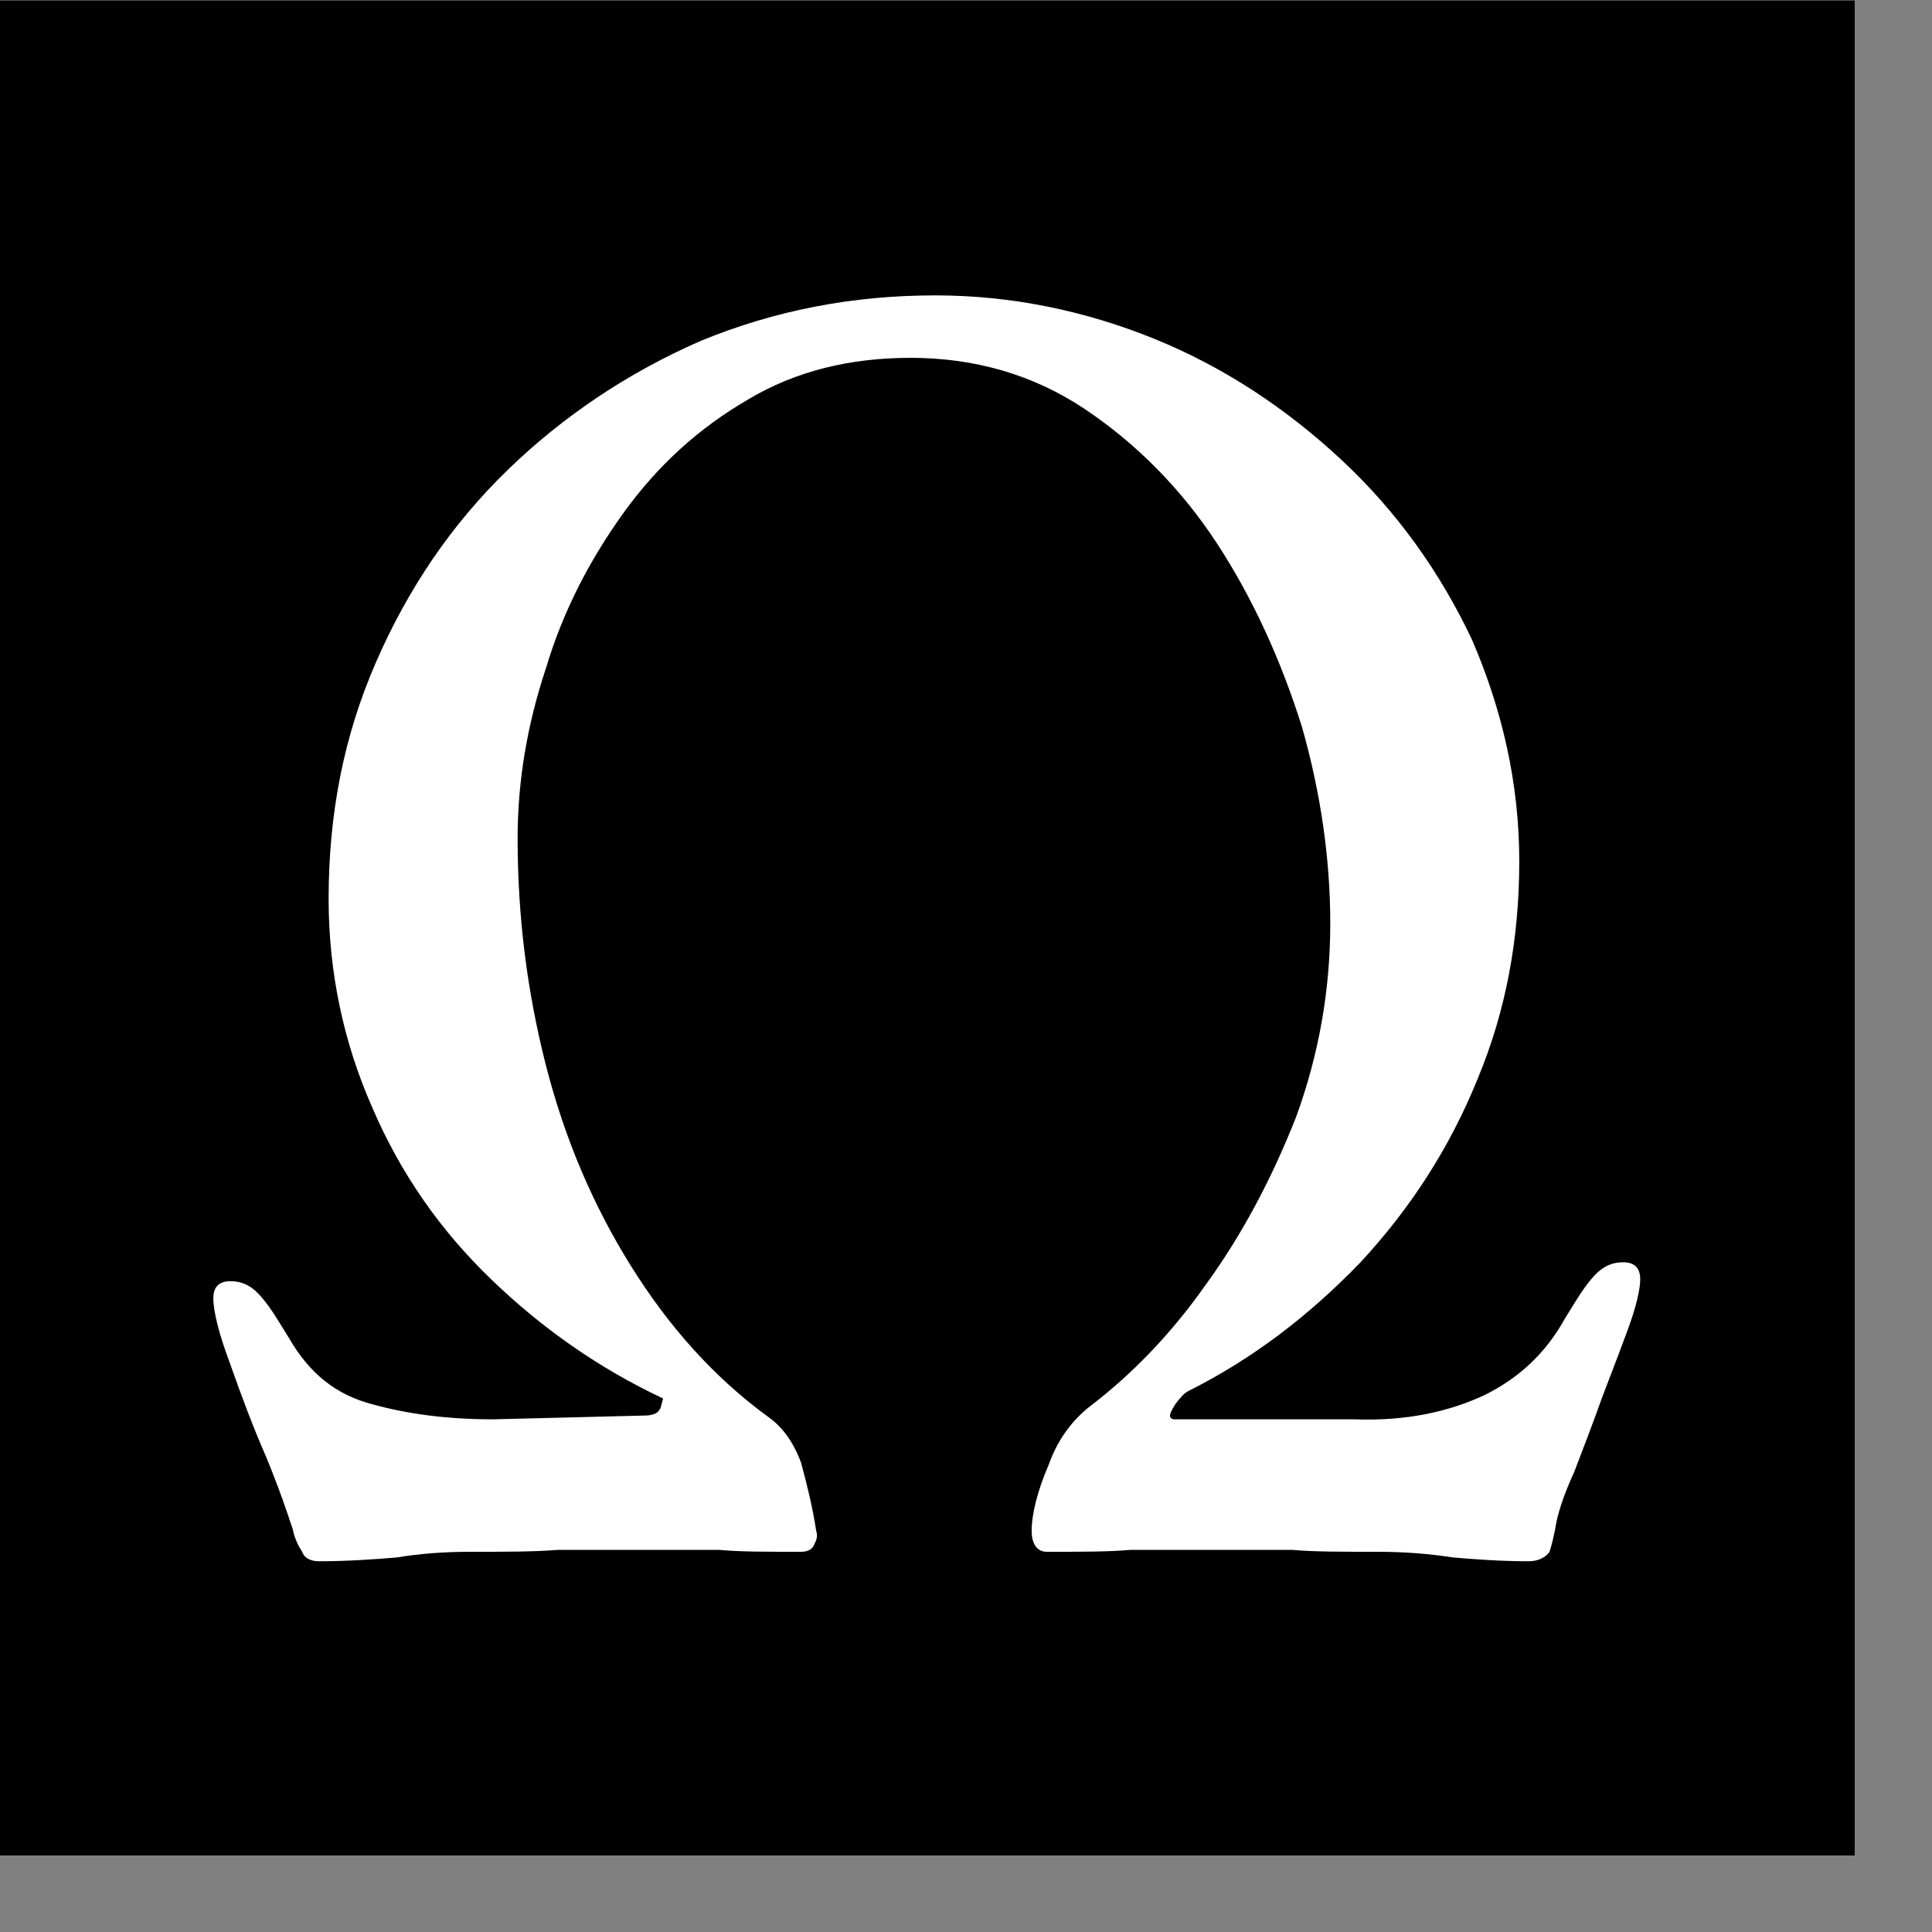
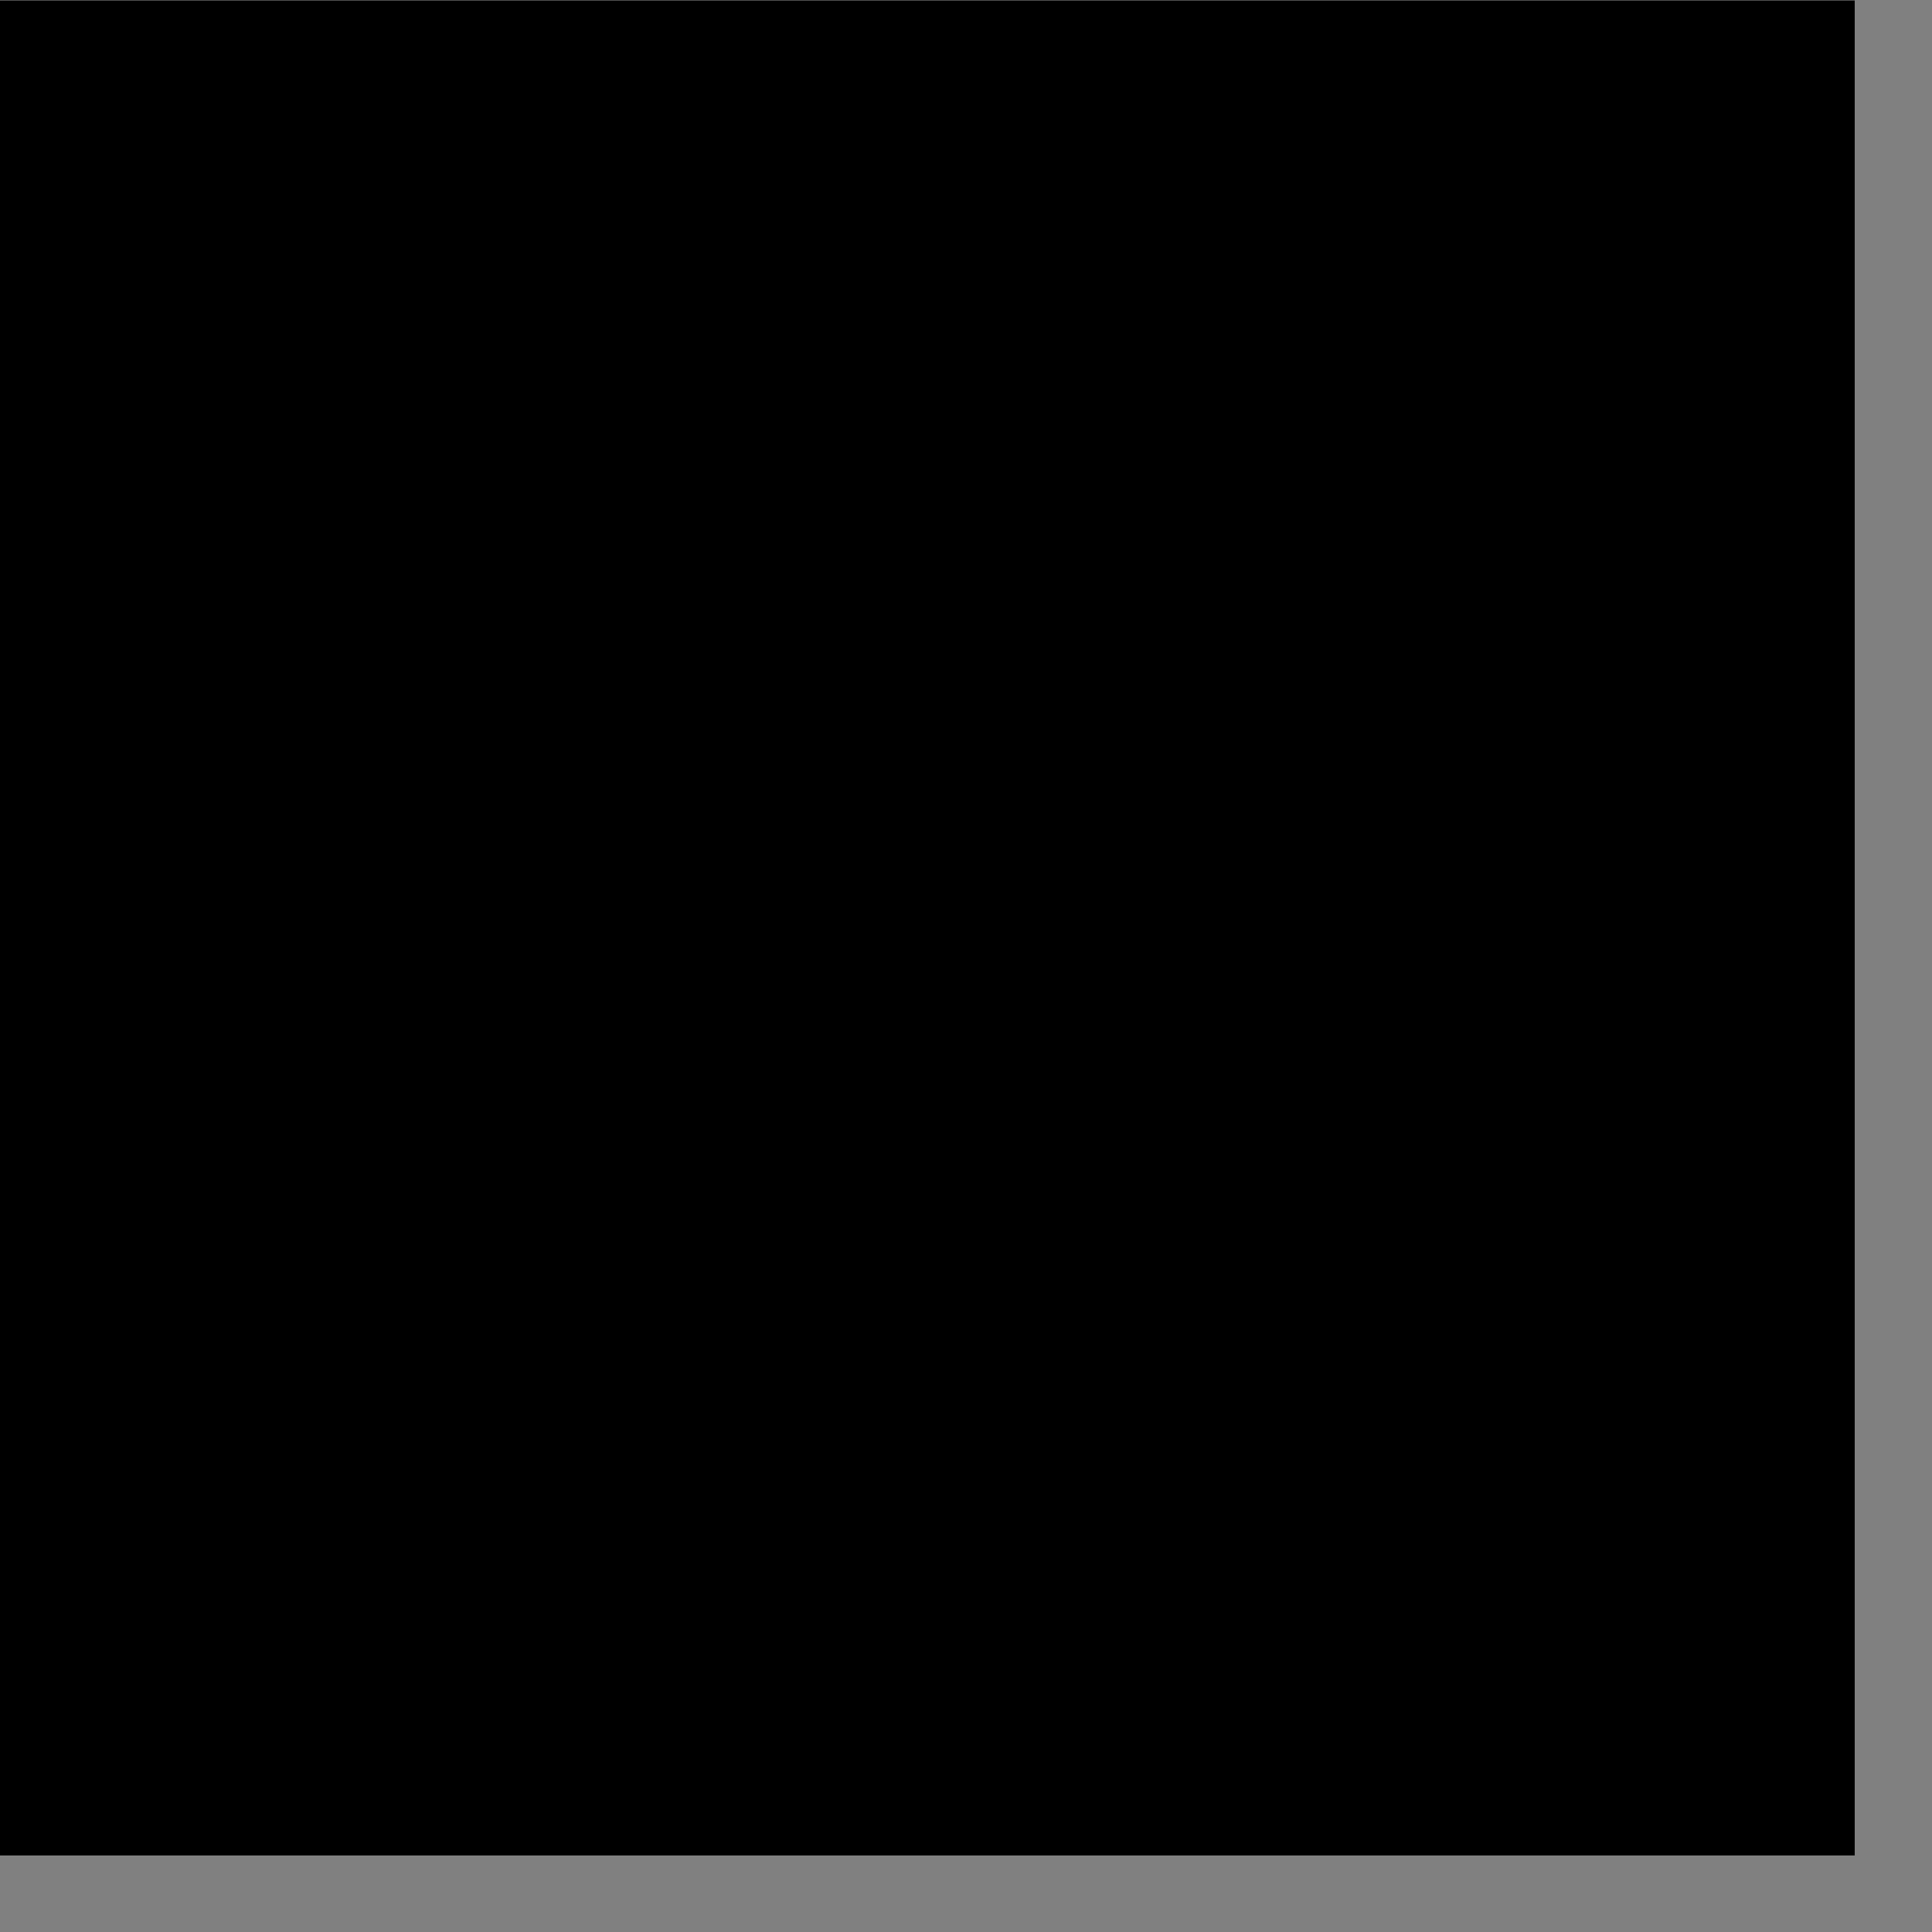
<svg xmlns="http://www.w3.org/2000/svg" width="100%" height="100%" viewBox="0 0 16 16" version="1.1" xml:space="preserve" style="fill-rule:evenodd;clip-rule:evenodd;stroke-linejoin:round;stroke-miterlimit:2;">
  <rect x="0" y="0" width="16" height="16" fill="#808080" stroke="none" />
  <g transform="matrix(0.24,0,0,0.24,0,0)">
    <g id="Ω" transform="matrix(4,0,0,2.783,-140,-122.435)">
      <rect x="35" y="44" width="16" height="23" />
      <g transform="matrix(0.369,0,0,0.531,34.34,48.091)">
        <g transform="matrix(44.183,0,0,44.183,5.053,28.519)">
-           <path d="M0.095,0.005C0.09,0.005 0.087,0.003 0.086,-0C0.084,-0.003 0.082,-0.007 0.081,-0.012C0.078,-0.021 0.074,-0.033 0.067,-0.05C0.06,-0.066 0.054,-0.082 0.048,-0.099C0.042,-0.115 0.039,-0.127 0.039,-0.134C0.039,-0.14 0.042,-0.143 0.048,-0.143C0.055,-0.143 0.06,-0.14 0.065,-0.134C0.07,-0.128 0.074,-0.121 0.079,-0.113C0.09,-0.094 0.104,-0.083 0.123,-0.078C0.141,-0.073 0.162,-0.07 0.187,-0.07L0.267,-0.072C0.271,-0.072 0.274,-0.073 0.275,-0.075C0.276,-0.076 0.276,-0.078 0.277,-0.081C0.243,-0.097 0.213,-0.118 0.186,-0.144C0.159,-0.17 0.138,-0.2 0.123,-0.235C0.108,-0.269 0.1,-0.306 0.1,-0.345C0.1,-0.39 0.108,-0.431 0.125,-0.47C0.142,-0.509 0.165,-0.543 0.195,-0.572C0.224,-0.6 0.258,-0.623 0.297,-0.64C0.336,-0.656 0.377,-0.664 0.421,-0.664C0.461,-0.664 0.5,-0.656 0.537,-0.641C0.574,-0.626 0.607,-0.604 0.636,-0.577C0.665,-0.55 0.688,-0.518 0.705,-0.482C0.721,-0.445 0.73,-0.406 0.73,-0.365C0.73,-0.324 0.723,-0.286 0.708,-0.25C0.693,-0.213 0.672,-0.181 0.646,-0.153C0.619,-0.125 0.589,-0.102 0.555,-0.085C0.553,-0.084 0.551,-0.082 0.548,-0.078C0.545,-0.073 0.544,-0.071 0.547,-0.07L0.643,-0.07C0.67,-0.069 0.693,-0.074 0.712,-0.083C0.73,-0.092 0.744,-0.105 0.754,-0.123C0.759,-0.131 0.763,-0.138 0.768,-0.144C0.773,-0.15 0.778,-0.153 0.785,-0.153C0.791,-0.153 0.794,-0.15 0.794,-0.144C0.794,-0.139 0.792,-0.13 0.788,-0.119C0.784,-0.108 0.779,-0.095 0.774,-0.082C0.769,-0.068 0.764,-0.055 0.759,-0.042C0.753,-0.029 0.75,-0.019 0.749,-0.012C0.748,-0.007 0.747,-0.003 0.746,-0C0.744,0.003 0.74,0.005 0.735,0.005C0.72,0.005 0.707,0.004 0.695,0.003C0.682,0.001 0.669,-0 0.655,-0C0.636,-0 0.621,-0 0.61,-0.001C0.598,-0.001 0.588,-0.001 0.579,-0.001L0.551,-0.001C0.543,-0.001 0.534,-0.001 0.524,-0.001C0.513,-0 0.499,-0 0.48,-0C0.475,-0 0.472,-0.004 0.472,-0.011C0.472,-0.02 0.475,-0.032 0.481,-0.046C0.486,-0.06 0.494,-0.07 0.503,-0.077C0.524,-0.093 0.545,-0.114 0.564,-0.141C0.583,-0.167 0.599,-0.197 0.612,-0.23C0.624,-0.263 0.63,-0.297 0.63,-0.332C0.63,-0.366 0.625,-0.401 0.615,-0.436C0.604,-0.471 0.589,-0.504 0.57,-0.533C0.551,-0.562 0.527,-0.586 0.5,-0.604C0.473,-0.622 0.442,-0.631 0.408,-0.631C0.376,-0.631 0.347,-0.624 0.322,-0.609C0.296,-0.594 0.274,-0.574 0.256,-0.549C0.238,-0.524 0.224,-0.497 0.215,-0.467C0.205,-0.437 0.2,-0.407 0.2,-0.377C0.2,-0.336 0.205,-0.296 0.215,-0.257C0.225,-0.218 0.24,-0.183 0.26,-0.151C0.28,-0.119 0.304,-0.092 0.333,-0.071C0.34,-0.066 0.346,-0.058 0.35,-0.047C0.353,-0.036 0.356,-0.024 0.358,-0.011C0.359,-0.008 0.358,-0.006 0.357,-0.004C0.356,-0.001 0.353,-0 0.35,-0C0.331,-0 0.317,-0 0.307,-0.001C0.296,-0.001 0.287,-0.001 0.279,-0.001L0.25,-0.001C0.242,-0.001 0.232,-0.001 0.221,-0.001C0.209,-0 0.194,-0 0.175,-0C0.161,-0 0.148,0.001 0.136,0.003C0.124,0.004 0.11,0.005 0.095,0.005Z" style="fill:white;fill-rule:nonzero;" />
-         </g>
+           </g>
      </g>
    </g>
  </g>
</svg>